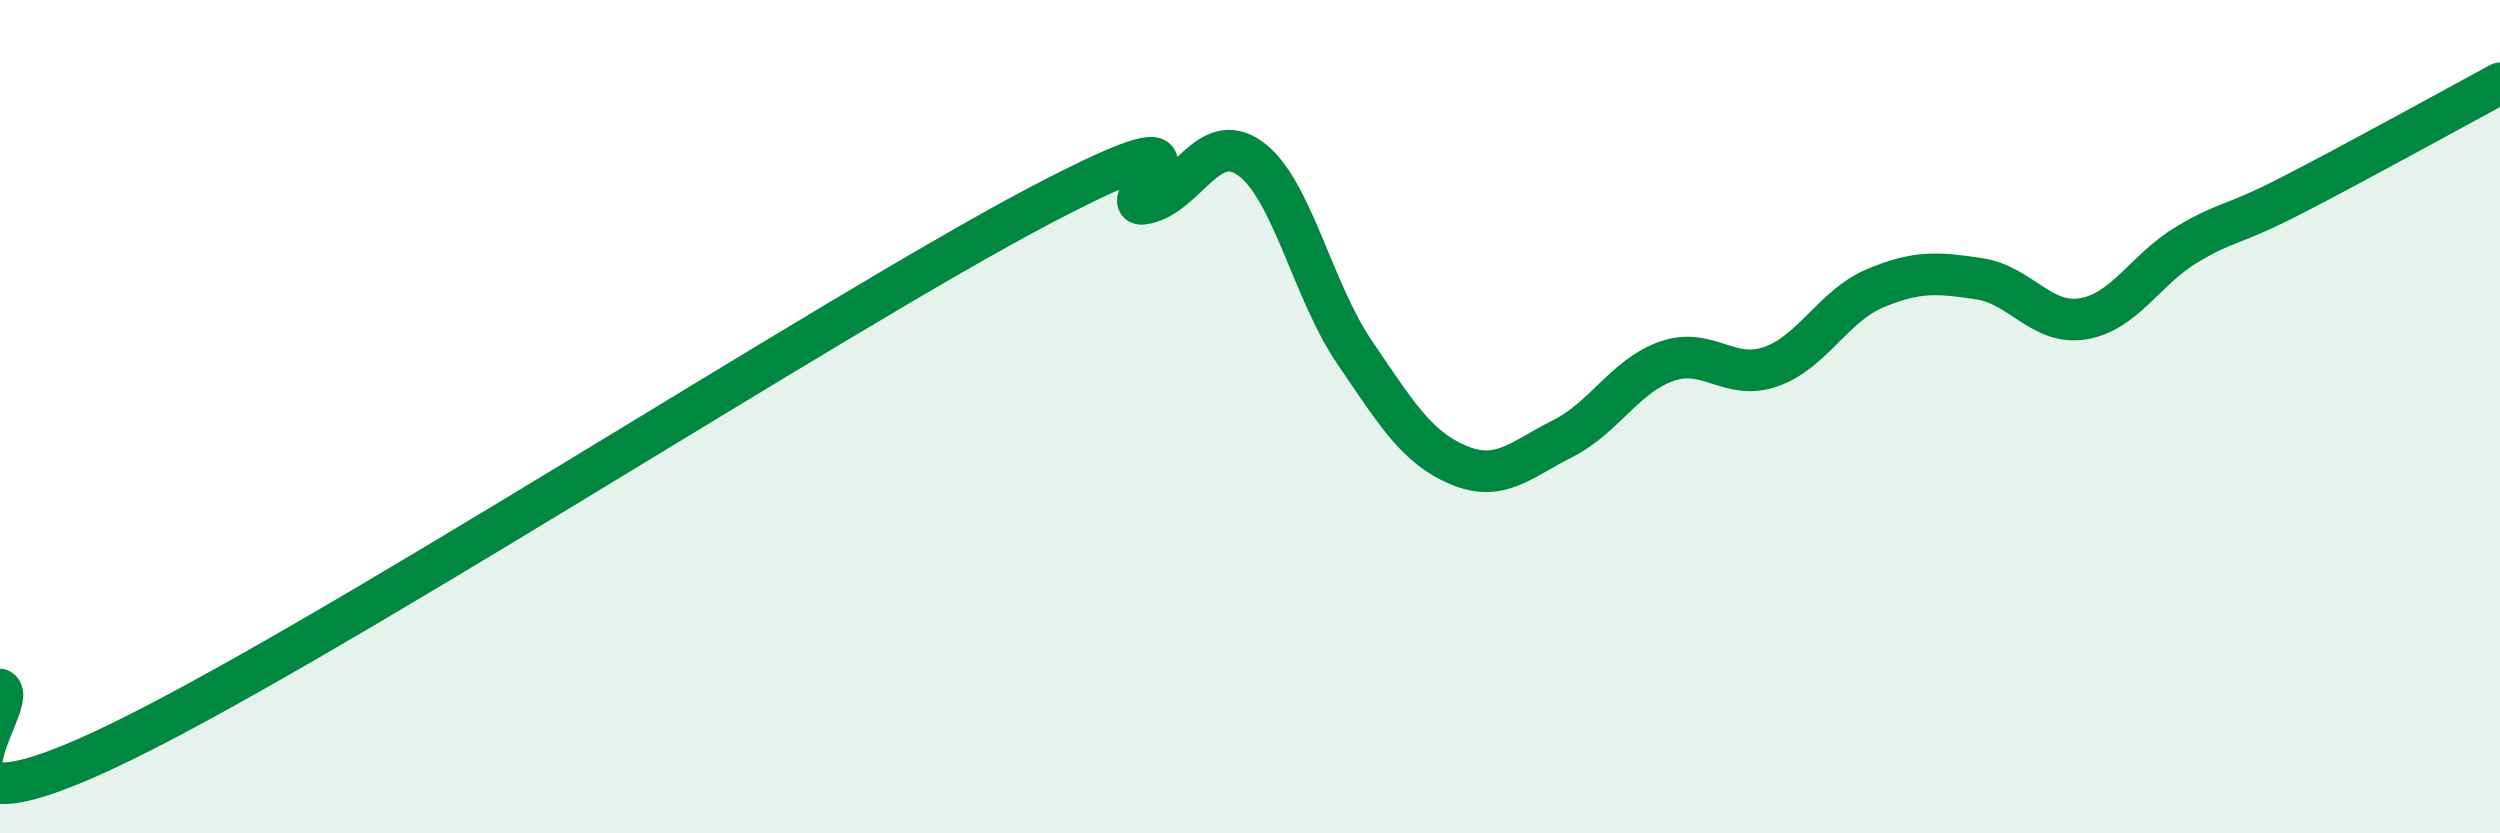
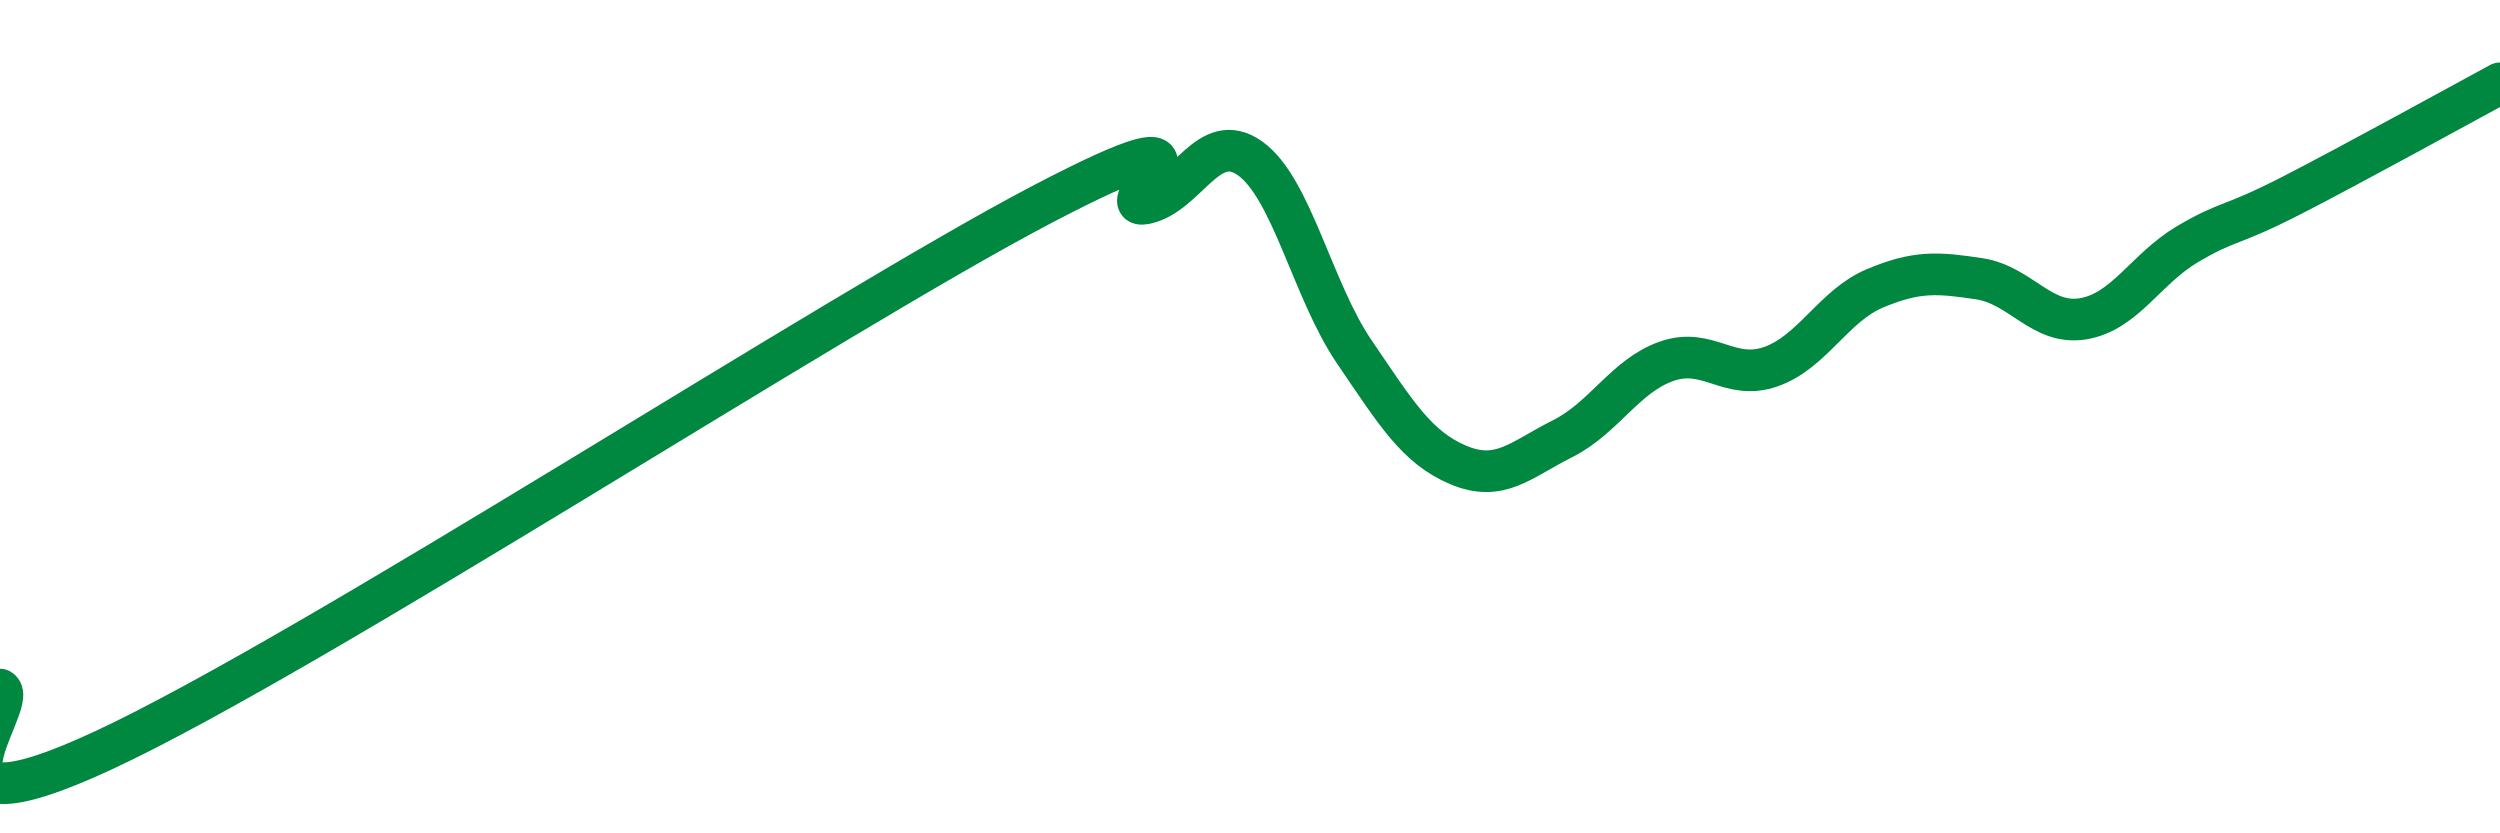
<svg xmlns="http://www.w3.org/2000/svg" width="60" height="20" viewBox="0 0 60 20">
-   <path d="M 0,16.55 C 0.5,16.84 -2.5,20.33 2.5,18 C 7.5,15.67 20,7.53 25,4.91 C 30,2.29 26.5,5.1 27.5,4.88 C 28.5,4.66 29,3.09 30,3.8 C 31,4.51 31.5,6.97 32.5,8.44 C 33.5,9.91 34,10.74 35,11.16 C 36,11.58 36.5,11.03 37.5,10.53 C 38.5,10.03 39,9.02 40,8.67 C 41,8.32 41.5,9.15 42.5,8.8 C 43.5,8.45 44,7.34 45,6.92 C 46,6.5 46.5,6.54 47.5,6.69 C 48.5,6.84 49,7.82 50,7.65 C 51,7.48 51.5,6.45 52.5,5.86 C 53.5,5.27 53.5,5.46 55,4.69 C 56.5,3.92 59,2.54 60,2L60 20L0 20Z" fill="#008740" opacity="0.1" stroke-linecap="round" stroke-linejoin="round" />
  <path d="M 0,16.55 C 0.5,16.84 -2.5,20.33 2.5,18 C 7.5,15.67 20,7.53 25,4.91 C 30,2.29 26.5,5.1 27.5,4.88 C 28.5,4.66 29,3.09 30,3.8 C 31,4.51 31.5,6.97 32.5,8.44 C 33.5,9.91 34,10.74 35,11.16 C 36,11.58 36.5,11.03 37.5,10.53 C 38.5,10.03 39,9.02 40,8.67 C 41,8.32 41.5,9.15 42.5,8.8 C 43.5,8.45 44,7.34 45,6.92 C 46,6.5 46.5,6.54 47.5,6.69 C 48.5,6.84 49,7.82 50,7.65 C 51,7.48 51.5,6.45 52.5,5.86 C 53.5,5.27 53.5,5.46 55,4.69 C 56.5,3.92 59,2.54 60,2" stroke="#008740" stroke-width="1" fill="none" stroke-linecap="round" stroke-linejoin="round" />
</svg>